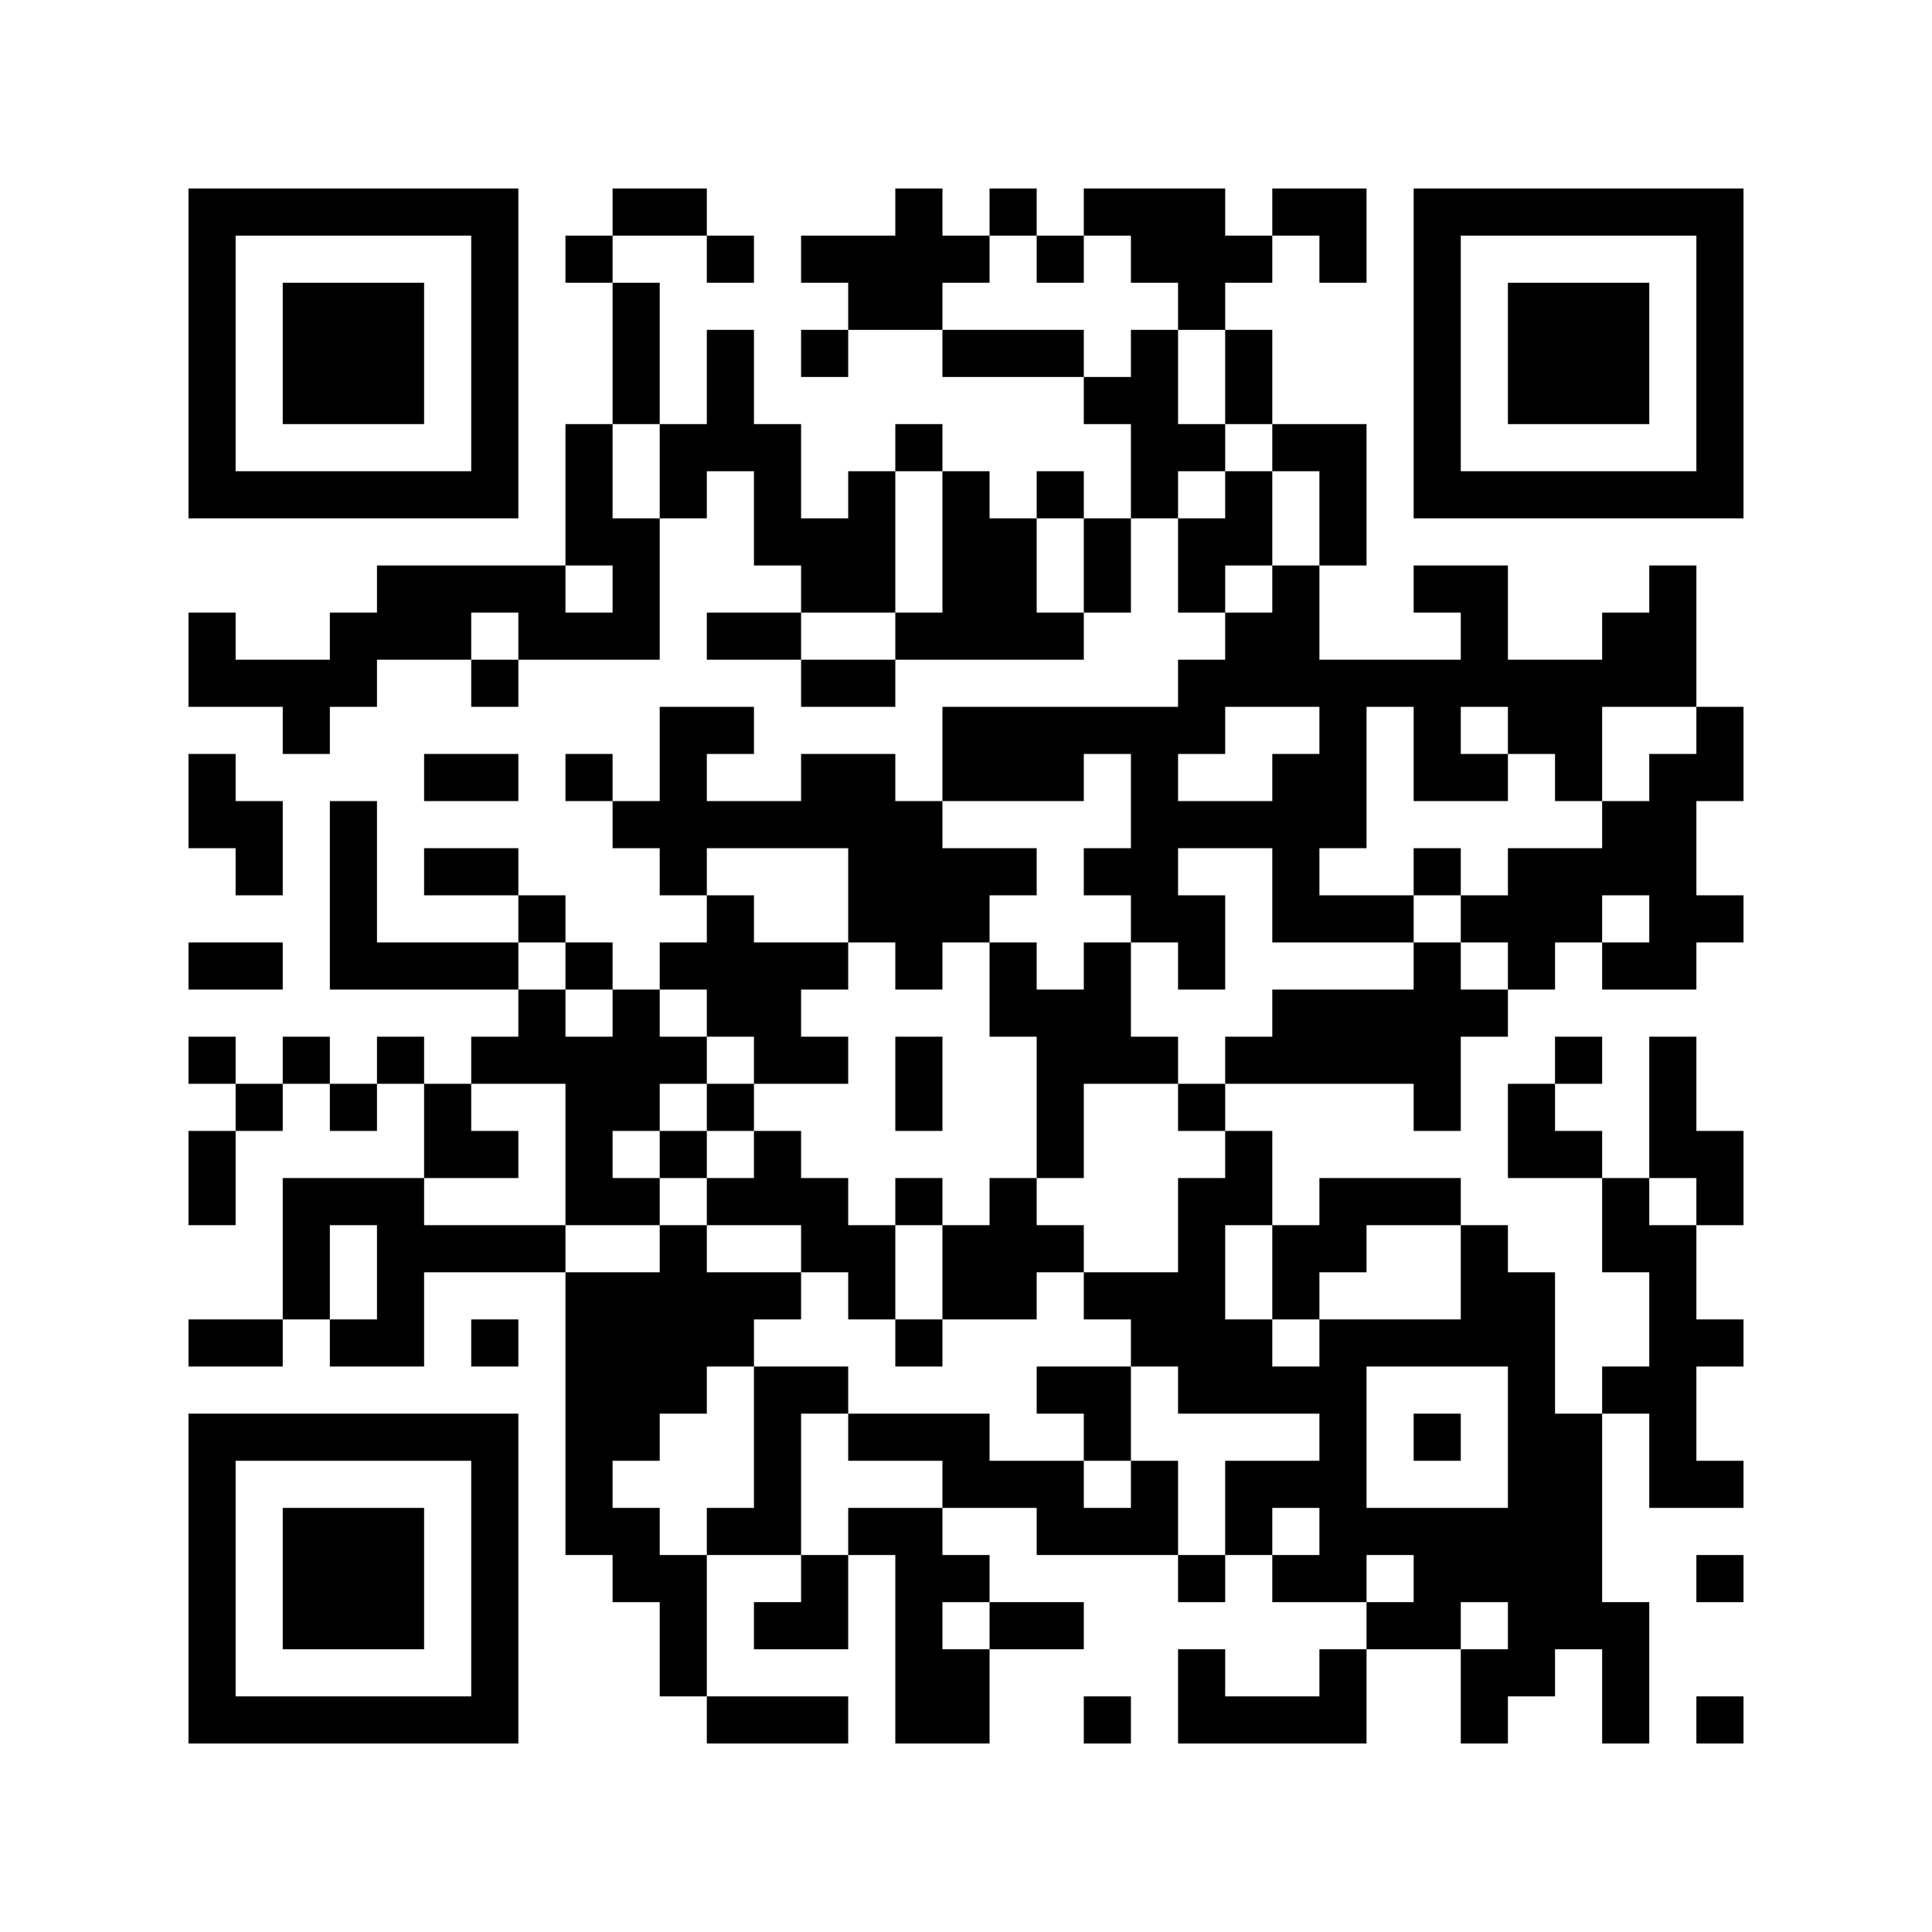
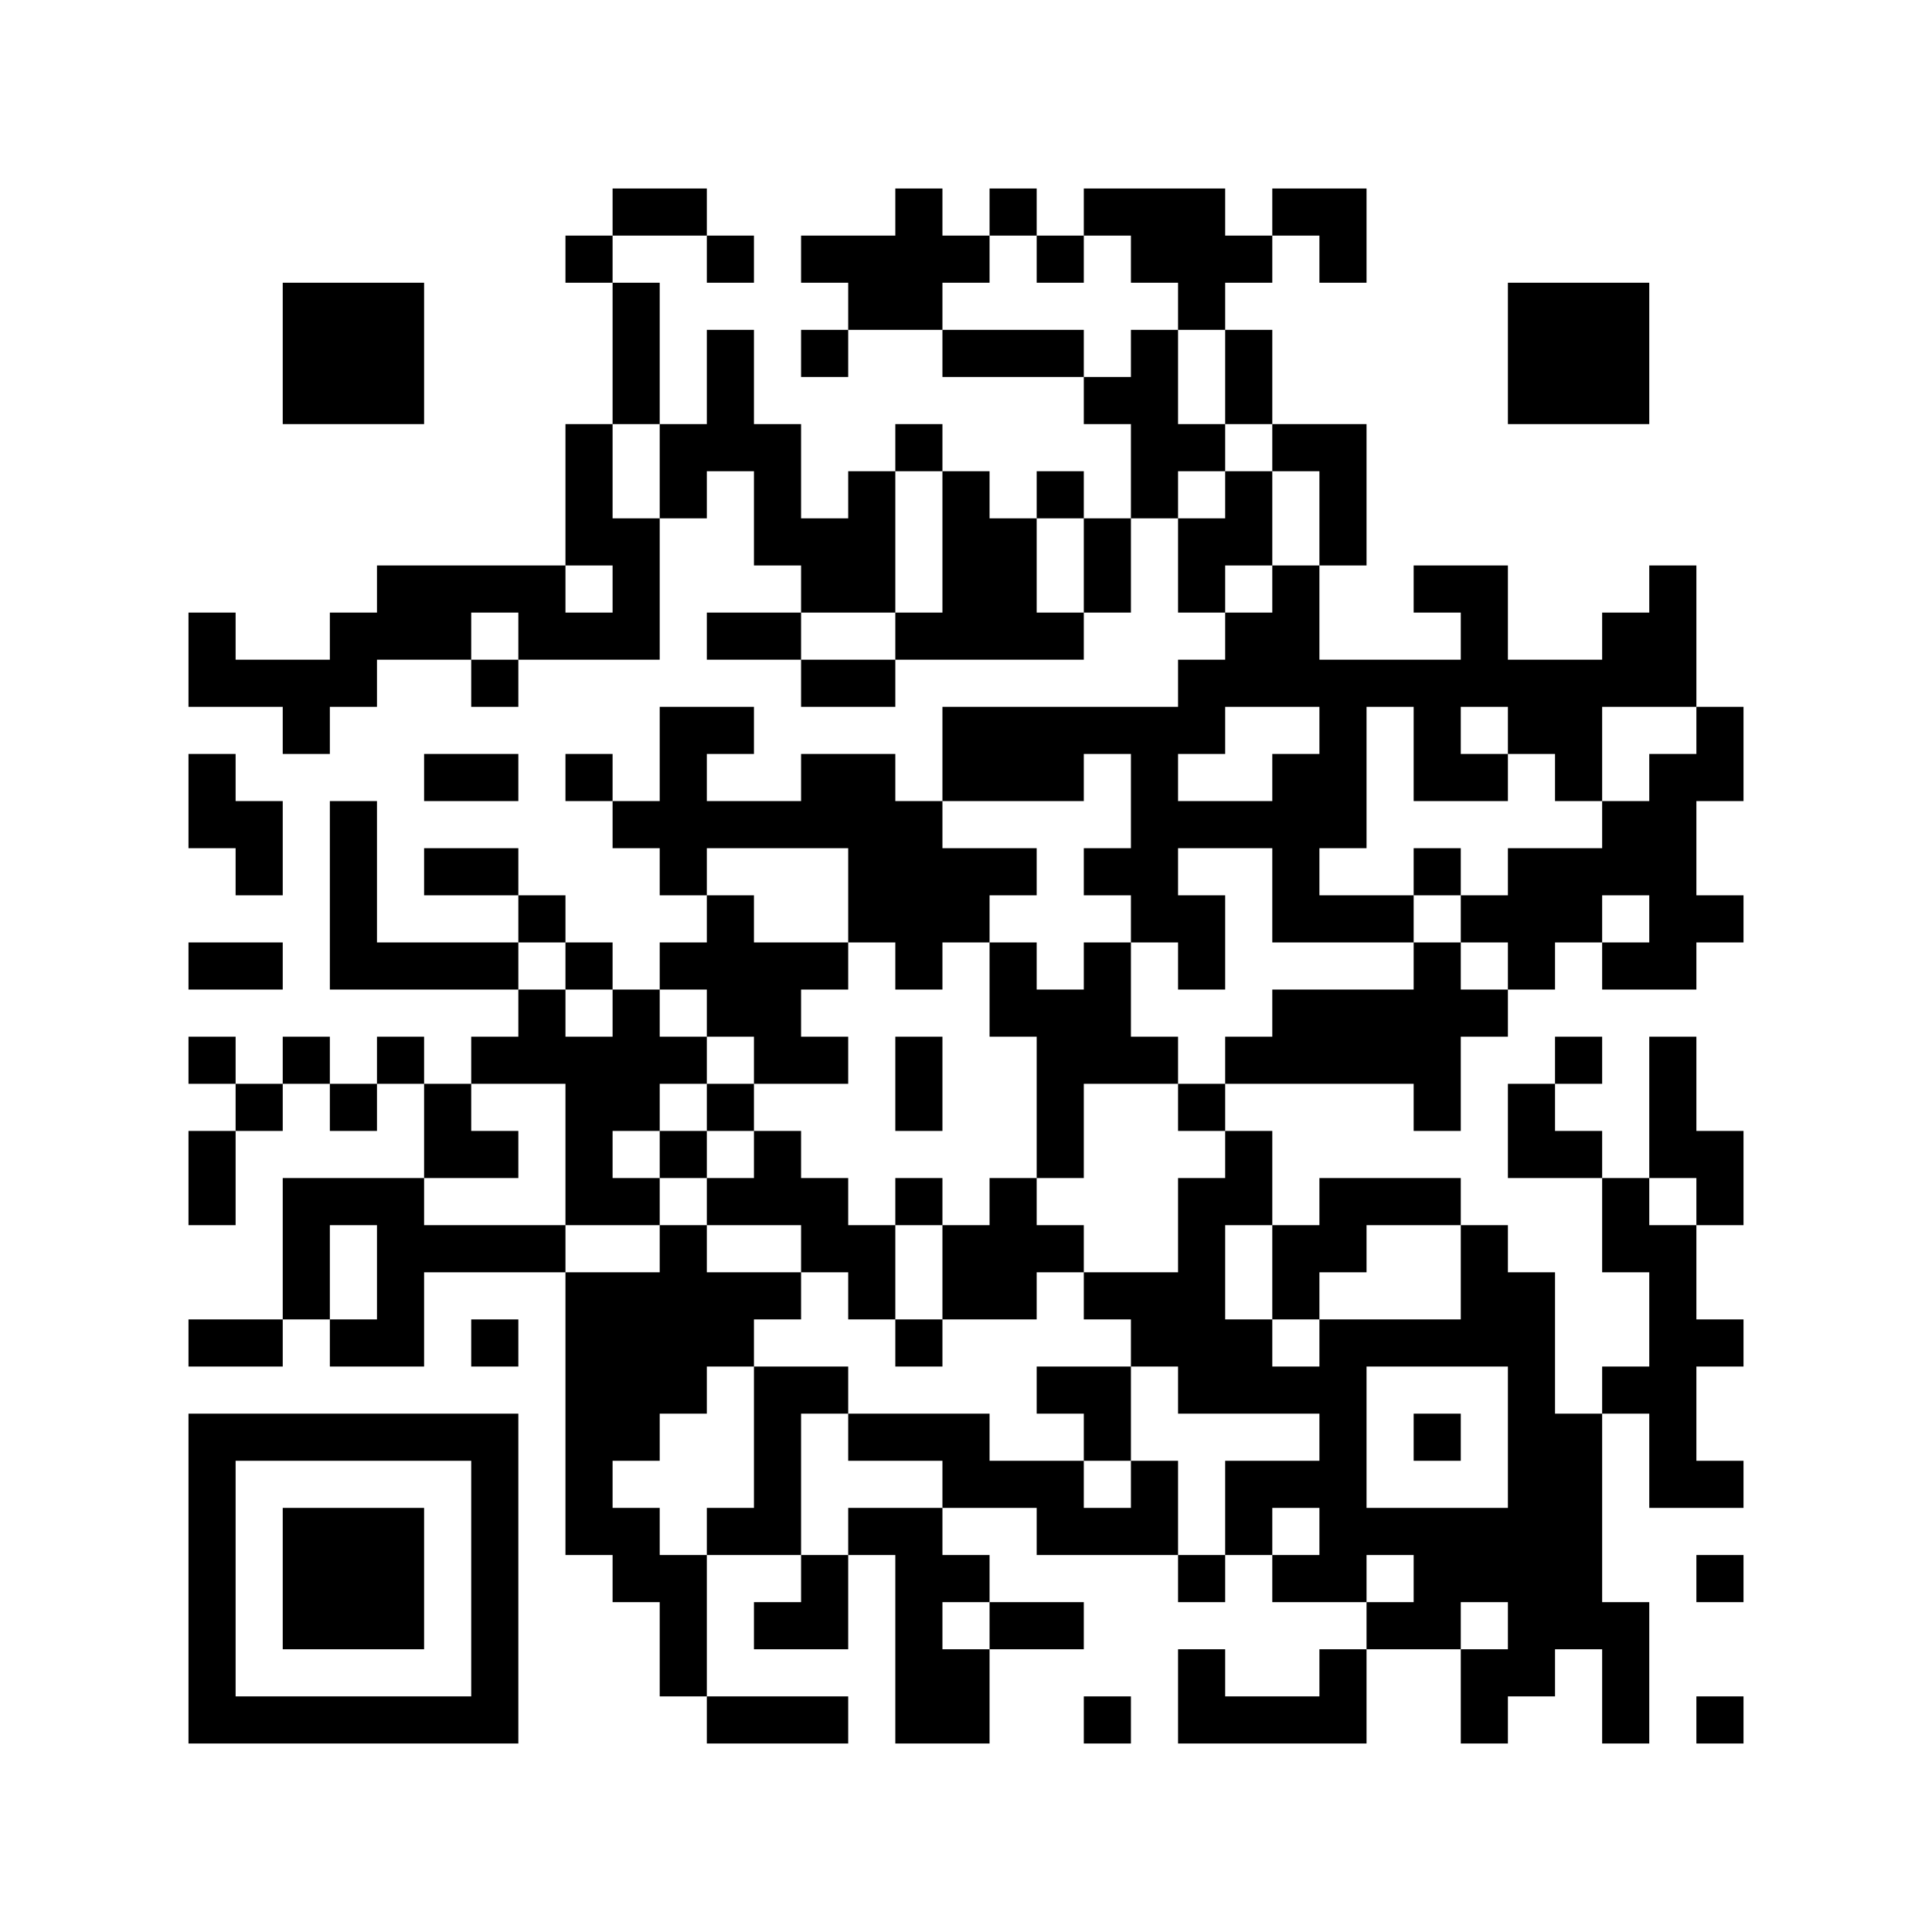
<svg xmlns="http://www.w3.org/2000/svg" width="656" height="656">
  <g id="background" style="fill:#ffffff">
-     <rect x="0" y="0" width="656" height="656" />
-   </g>
+     </g>
  <g id="pips" style="fill:#000000">
    <path d="M64,208L80,208L80,224L96,224L112,224L112,208L128,208L128,192L144,192L160,192L176,192L192,192L192,208L208,208L208,192L192,192L192,176L192,160L192,144L208,144L208,160L208,176L224,176L224,192L224,208L224,224L208,224L192,224L176,224L176,208L160,208L160,224L144,224L128,224L128,240L112,240L112,256L96,256L96,240L80,240L64,240L64,224L64,208M64,256L80,256L80,272L96,272L96,288L96,304L80,304L80,288L64,288L64,272L64,256M64,320L80,320L96,320L96,336L80,336L64,336L64,320M64,352L80,352L80,368L64,368L64,352M64,384L80,384L80,400L80,416L64,416L64,400L64,384M64,448L80,448L96,448L96,464L80,464L64,464L64,448M80,368L96,368L96,384L80,384L80,368M96,352L112,352L112,368L96,368L96,352M96,400L112,400L128,400L144,400L144,416L160,416L176,416L192,416L192,432L176,432L160,432L144,432L144,448L144,464L128,464L112,464L112,448L128,448L128,432L128,416L112,416L112,432L112,448L96,448L96,432L96,416L96,400M112,272L128,272L128,288L128,304L128,320L144,320L160,320L176,320L176,336L160,336L144,336L128,336L112,336L112,320L112,304L112,288L112,272M112,368L128,368L128,384L112,384L112,368M128,352L144,352L144,368L128,368L128,352M144,256L160,256L176,256L176,272L160,272L144,272L144,256M144,288L160,288L176,288L176,304L160,304L144,304L144,288M144,368L160,368L160,384L176,384L176,400L160,400L144,400L144,384L144,368M160,224L176,224L176,240L160,240L160,224M160,352L176,352L176,336L192,336L192,352L208,352L208,336L224,336L224,352L240,352L240,368L224,368L224,384L208,384L208,400L224,400L224,416L208,416L192,416L192,400L192,384L192,368L176,368L160,368L160,352M160,448L176,448L176,464L160,464L160,448M176,304L192,304L192,320L176,320L176,304M192,80L208,80L208,96L192,96L192,80M192,256L208,256L208,272L192,272L192,256M192,320L208,320L208,336L192,336L192,320M192,432L208,432L224,432L224,416L240,416L240,432L256,432L272,432L272,448L256,448L256,464L240,464L240,480L224,480L224,496L208,496L208,512L224,512L224,528L240,528L240,544L240,560L240,576L224,576L224,560L224,544L208,544L208,528L192,528L192,512L192,496L192,480L192,464L192,448L192,432M208,64L224,64L240,64L240,80L224,80L208,80L208,64M208,96L224,96L224,112L224,128L224,144L208,144L208,128L208,112L208,96M208,272L224,272L224,256L224,240L240,240L256,240L256,256L240,256L240,272L256,272L272,272L272,256L288,256L304,256L304,272L320,272L320,288L336,288L352,288L352,304L336,304L336,320L320,320L320,336L304,336L304,320L288,320L288,304L288,288L272,288L256,288L240,288L240,304L224,304L224,288L208,288L208,272M224,144L240,144L240,128L240,112L256,112L256,128L256,144L272,144L272,160L272,176L288,176L288,160L304,160L304,176L304,192L304,208L288,208L272,208L272,192L256,192L256,176L256,160L240,160L240,176L224,176L224,160L224,144M224,320L240,320L240,304L256,304L256,320L272,320L288,320L288,336L272,336L272,352L288,352L288,368L272,368L256,368L256,352L240,352L240,336L224,336L224,320M224,384L240,384L240,400L224,400L224,384M240,80L256,80L256,96L240,96L240,80M240,208L256,208L272,208L272,224L256,224L240,224L240,208M240,368L256,368L256,384L240,384L240,368M240,400L256,400L256,384L272,384L272,400L288,400L288,416L304,416L304,432L304,448L288,448L288,432L272,432L272,416L256,416L240,416L240,400M240,512L256,512L256,496L256,480L256,464L272,464L288,464L288,480L272,480L272,496L272,512L272,528L256,528L240,528L240,512M240,576L256,576L272,576L288,576L288,592L272,592L256,592L240,592L240,576M256,544L272,544L272,528L288,528L288,544L288,560L272,560L256,560L256,544M272,80L288,80L304,80L304,64L320,64L320,80L336,80L336,96L320,96L320,112L304,112L288,112L288,96L272,96L272,80M272,112L288,112L288,128L272,128L272,112M272,224L288,224L304,224L304,240L288,240L272,240L272,224M288,480L304,480L320,480L336,480L336,496L352,496L368,496L368,512L384,512L384,496L400,496L400,512L400,528L384,528L368,528L352,528L352,512L336,512L320,512L320,496L304,496L288,496L288,480M288,512L304,512L320,512L320,528L336,528L336,544L320,544L320,560L336,560L336,576L336,592L320,592L304,592L304,576L304,560L304,544L304,528L288,528L288,512M304,144L320,144L320,160L304,160L304,144M304,208L320,208L320,192L320,176L320,160L336,160L336,176L352,176L352,192L352,208L368,208L368,224L352,224L336,224L320,224L304,224L304,208M304,352L320,352L320,368L320,384L304,384L304,368L304,352M304,400L320,400L320,416L304,416L304,400M304,448L320,448L320,464L304,464L304,448M320,112L336,112L352,112L368,112L368,128L352,128L336,128L320,128L320,112M320,240L336,240L352,240L368,240L384,240L400,240L400,224L416,224L416,208L432,208L432,192L448,192L448,208L448,224L464,224L480,224L496,224L496,208L480,208L480,192L496,192L512,192L512,208L512,224L528,224L544,224L544,208L560,208L560,192L576,192L576,208L576,224L576,240L560,240L544,240L544,256L544,272L528,272L528,256L512,256L512,240L496,240L496,256L512,256L512,272L496,272L480,272L480,256L480,240L464,240L464,256L464,272L464,288L448,288L448,304L464,304L480,304L480,320L464,320L448,320L432,320L432,304L432,288L416,288L400,288L400,304L416,304L416,320L416,336L400,336L400,320L384,320L384,304L368,304L368,288L384,288L384,272L384,256L368,256L368,272L352,272L336,272L320,272L320,256L320,240M320,416L336,416L336,400L352,400L352,416L368,416L368,432L352,432L352,448L336,448L320,448L320,432L320,416M336,64L352,64L352,80L336,80L336,64M336,320L352,320L352,336L368,336L368,320L384,320L384,336L384,352L400,352L400,368L384,368L368,368L368,384L368,400L352,400L352,384L352,368L352,352L336,352L336,336L336,320M336,544L352,544L368,544L368,560L352,560L336,560L336,544M352,80L368,80L368,96L352,96L352,80M352,160L368,160L368,176L352,176L352,160M352,464L368,464L384,464L384,480L384,496L368,496L368,480L352,480L352,464M368,64L384,64L400,64L416,64L416,80L432,80L432,96L416,96L416,112L400,112L400,96L384,96L384,80L368,80L368,64M368,128L384,128L384,112L400,112L400,128L400,144L416,144L416,160L400,160L400,176L384,176L384,160L384,144L368,144L368,128M368,176L384,176L384,192L384,208L368,208L368,192L368,176M368,432L384,432L400,432L400,416L400,400L416,400L416,384L432,384L432,400L432,416L416,416L416,432L416,448L432,448L432,464L448,464L448,448L464,448L480,448L496,448L496,432L496,416L512,416L512,432L528,432L528,448L528,464L528,480L544,480L544,496L544,512L544,528L544,544L560,544L560,560L560,576L560,592L544,592L544,576L544,560L528,560L528,576L512,576L512,592L496,592L496,576L496,560L512,560L512,544L496,544L496,560L480,560L464,560L464,544L480,544L480,528L464,528L464,544L448,544L432,544L432,528L448,528L448,512L432,512L432,528L416,528L416,512L416,496L432,496L448,496L448,480L432,480L416,480L400,480L400,464L384,464L384,448L368,448L368,432M368,576L384,576L384,592L368,592L368,576M400,256L400,272L416,272L432,272L432,256L448,256L448,240L432,240L416,240L416,256L400,256M400,176L416,176L416,160L432,160L432,176L432,192L416,192L416,208L400,208L400,192L400,176M400,368L416,368L416,384L400,384L400,368M400,528L416,528L416,544L400,544L400,528M400,560L416,560L416,576L432,576L448,576L448,560L464,560L464,576L464,592L448,592L432,592L416,592L400,592L400,576L400,560M416,112L432,112L432,128L432,144L416,144L416,128L416,112M416,352L432,352L432,336L448,336L464,336L480,336L480,320L496,320L496,336L512,336L512,352L496,352L496,368L496,384L480,384L480,368L464,368L448,368L432,368L416,368L416,352M432,64L448,64L464,64L464,80L464,96L448,96L448,80L432,80L432,64M432,144L448,144L464,144L464,160L464,176L464,192L448,192L448,176L448,160L432,160L432,144M432,416L448,416L448,400L464,400L480,400L496,400L496,416L480,416L464,416L464,432L448,432L448,448L432,448L432,432L432,416M464,464L464,480L464,496L464,512L480,512L496,512L512,512L512,496L512,480L512,464L496,464L480,464L464,464M480,288L496,288L496,304L480,304L480,288M480,480L496,480L496,496L480,496L480,480M496,304L512,304L512,288L528,288L544,288L544,272L560,272L560,256L576,256L576,240L592,240L592,256L592,272L576,272L576,288L576,304L592,304L592,320L576,320L576,336L560,336L544,336L544,320L560,320L560,304L544,304L544,320L528,320L528,336L512,336L512,320L496,320L496,304M512,368L528,368L528,384L544,384L544,400L528,400L512,400L512,384L512,368M528,352L544,352L544,368L528,368L528,352M544,400L560,400L560,416L576,416L576,432L576,448L592,448L592,464L576,464L576,480L576,496L592,496L592,512L576,512L560,512L560,496L560,480L544,480L544,464L560,464L560,448L560,432L544,432L544,416L544,400M560,352L576,352L576,368L576,384L592,384L592,400L592,416L576,416L576,400L560,400L560,384L560,368L560,352M576,528L592,528L592,544L576,544L576,528M576,576L592,576L592,592L576,592L576,576Z" />
  </g>
  <g id="corners-outer-1" style="fill:#000000">
-     <path d="M64,64L80,64L96,64L112,64L128,64L144,64L160,64L176,64L176,80L176,96L176,112L176,128L176,144L176,160L176,176L160,176L144,176L128,176L112,176L96,176L80,176L64,176L64,160L64,144L64,128L64,112L64,96L64,80L64,64M80,80L80,96L80,112L80,128L80,144L80,160L96,160L112,160L128,160L144,160L160,160L160,144L160,128L160,112L160,96L160,80L144,80L128,80L112,80L96,80L80,80Z" />
-   </g>
+     </g>
  <g id="corners-outer-2" style="fill:#000000">
-     <path d="M480,64L496,64L512,64L528,64L544,64L560,64L576,64L592,64L592,80L592,96L592,112L592,128L592,144L592,160L592,176L576,176L560,176L544,176L528,176L512,176L496,176L480,176L480,160L480,144L480,128L480,112L480,96L480,80L480,64M496,80L496,96L496,112L496,128L496,144L496,160L512,160L528,160L544,160L560,160L576,160L576,144L576,128L576,112L576,96L576,80L560,80L544,80L528,80L512,80L496,80Z" />
-   </g>
+     </g>
  <g id="corners-outer-3" style="fill:#000000">
    <path d="M64,480L80,480L96,480L112,480L128,480L144,480L160,480L176,480L176,496L176,512L176,528L176,544L176,560L176,576L176,592L160,592L144,592L128,592L112,592L96,592L80,592L64,592L64,576L64,560L64,544L64,528L64,512L64,496L64,480M80,496L80,512L80,528L80,544L80,560L80,576L96,576L112,576L128,576L144,576L160,576L160,560L160,544L160,528L160,512L160,496L144,496L128,496L112,496L96,496L80,496Z" />
  </g>
  <g id="corners-inner-1" style="fill:#000000">
    <path d="M96,96L112,96L128,96L144,96L144,112L144,128L144,144L128,144L112,144L96,144L96,128L96,112L96,96Z" />
  </g>
  <g id="corners-inner-2" style="fill:#000000">
    <path d="M512,96L528,96L544,96L560,96L560,112L560,128L560,144L544,144L528,144L512,144L512,128L512,112L512,96Z" />
  </g>
  <g id="corners-inner-3" style="fill:#000000">
    <path d="M96,512L112,512L128,512L144,512L144,528L144,544L144,560L128,560L112,560L96,560L96,544L96,528L96,512Z" />
  </g>
</svg>